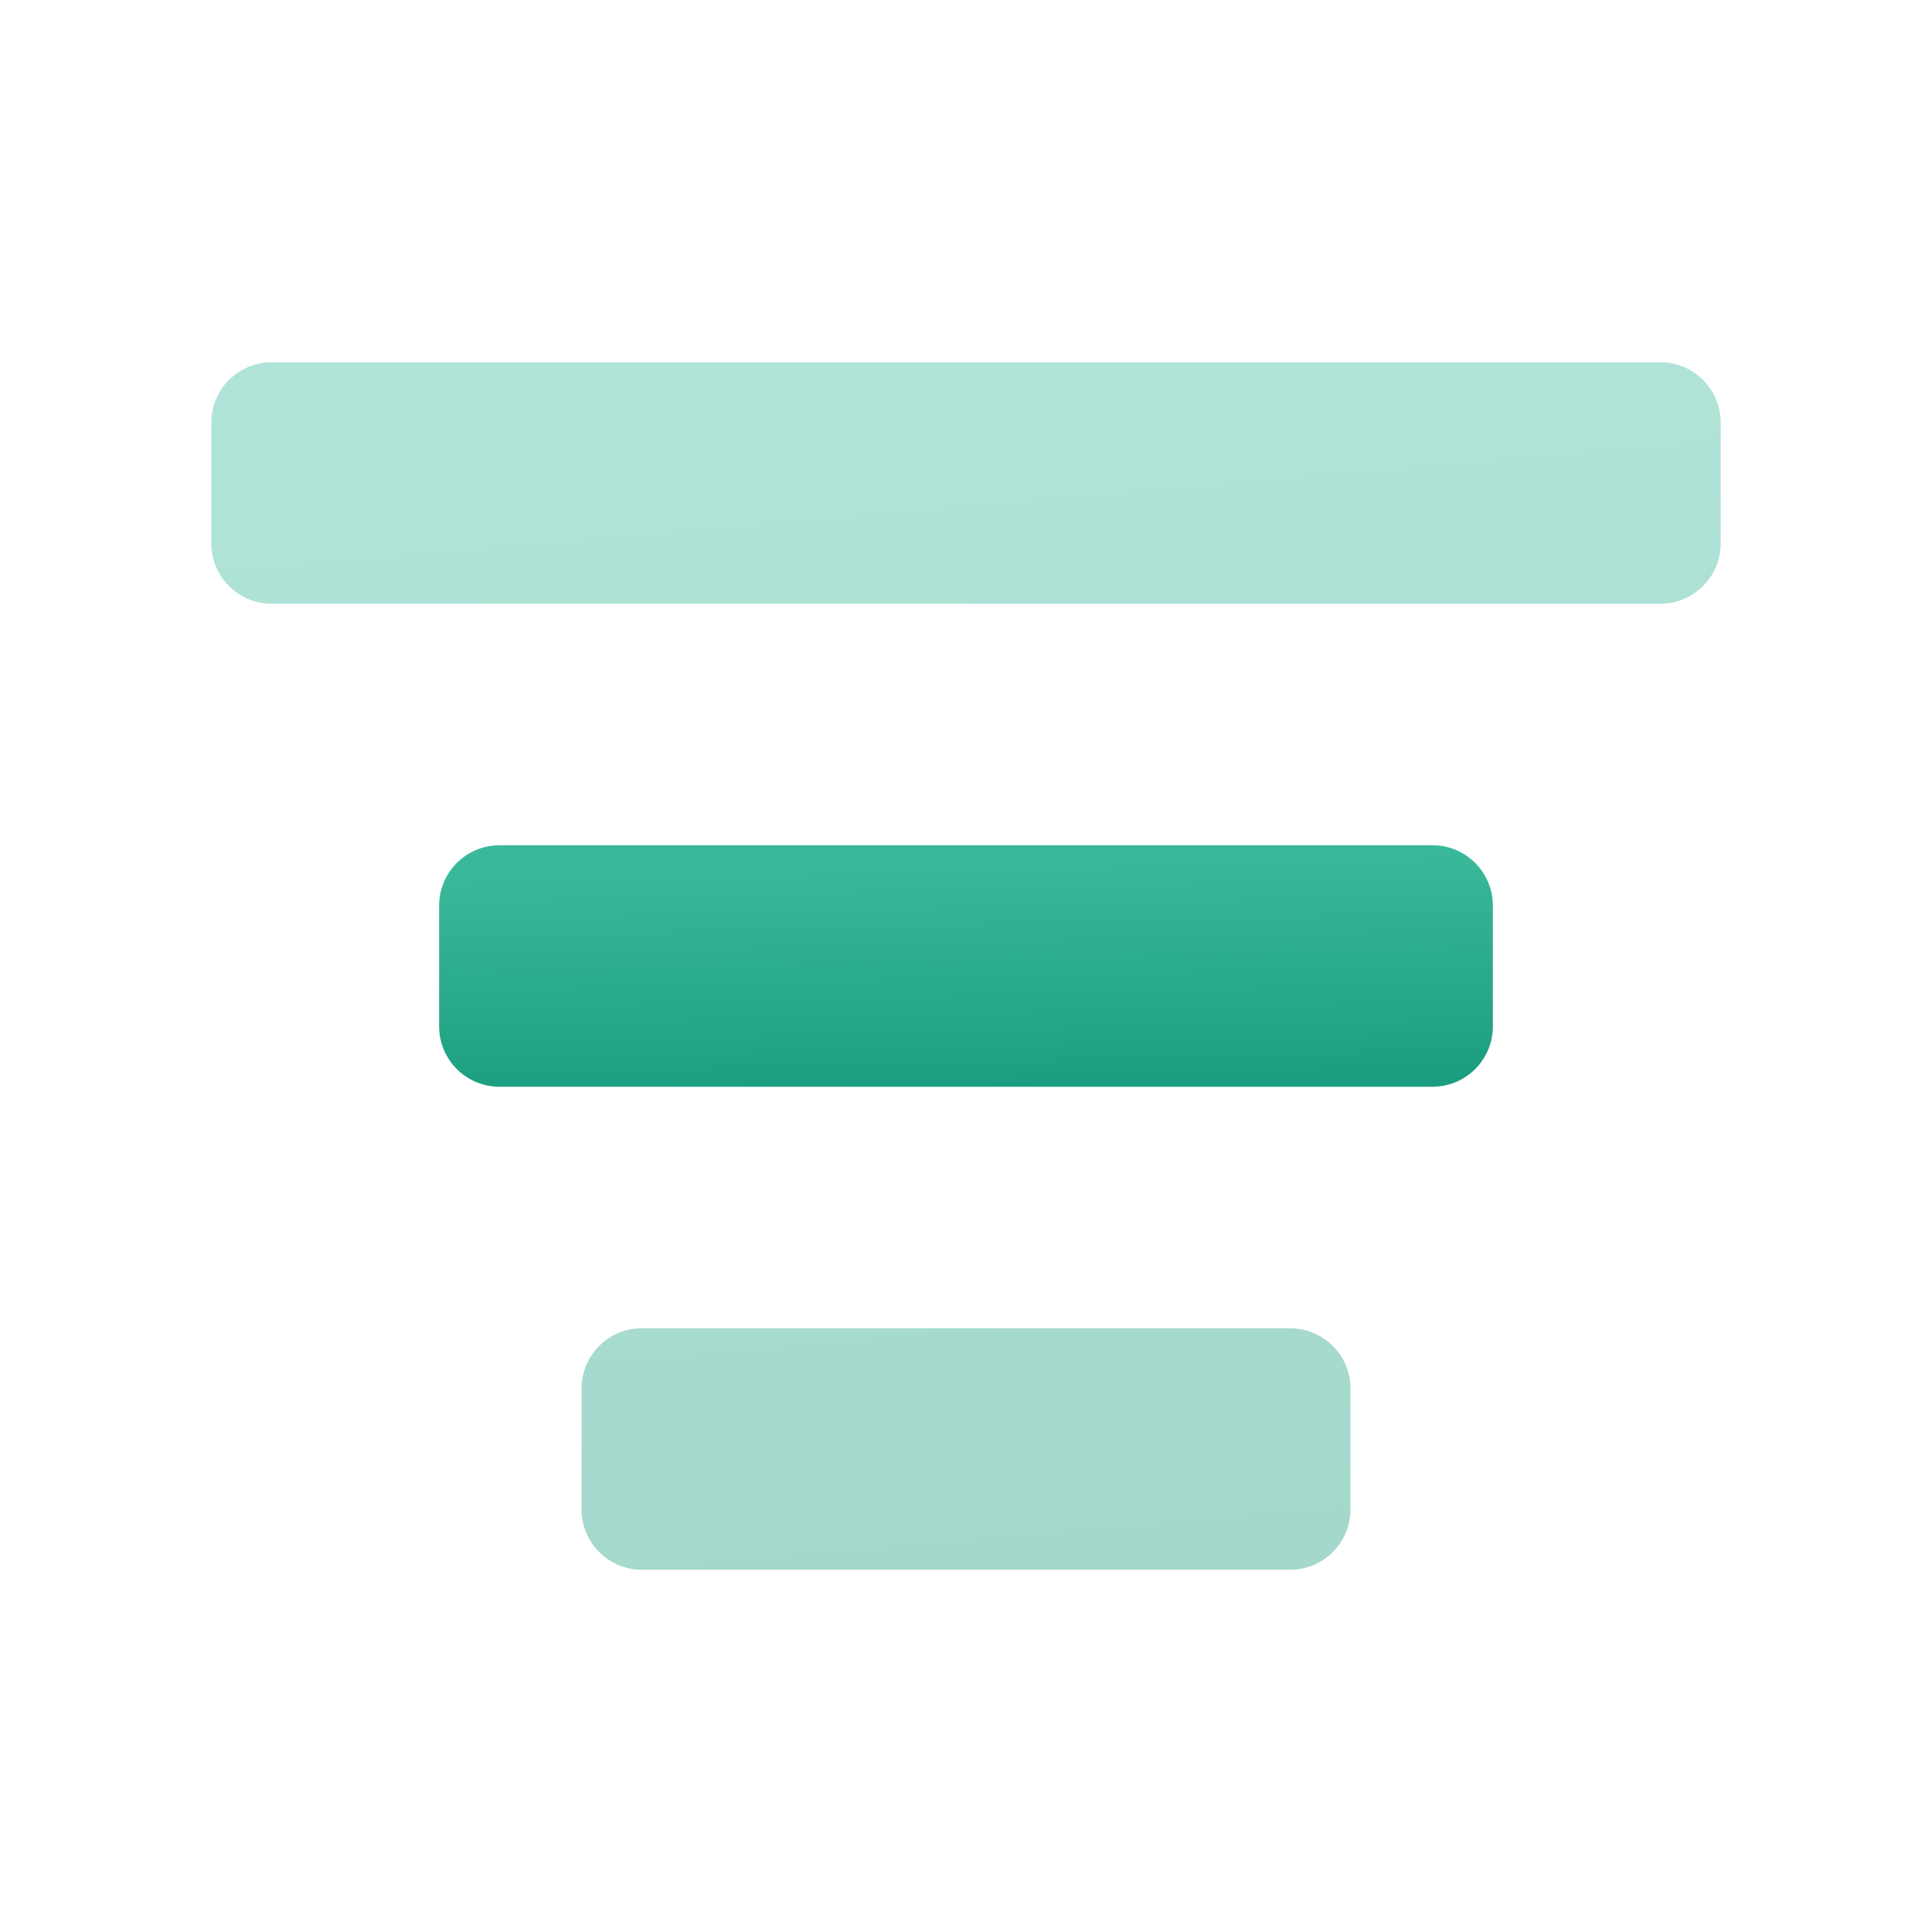
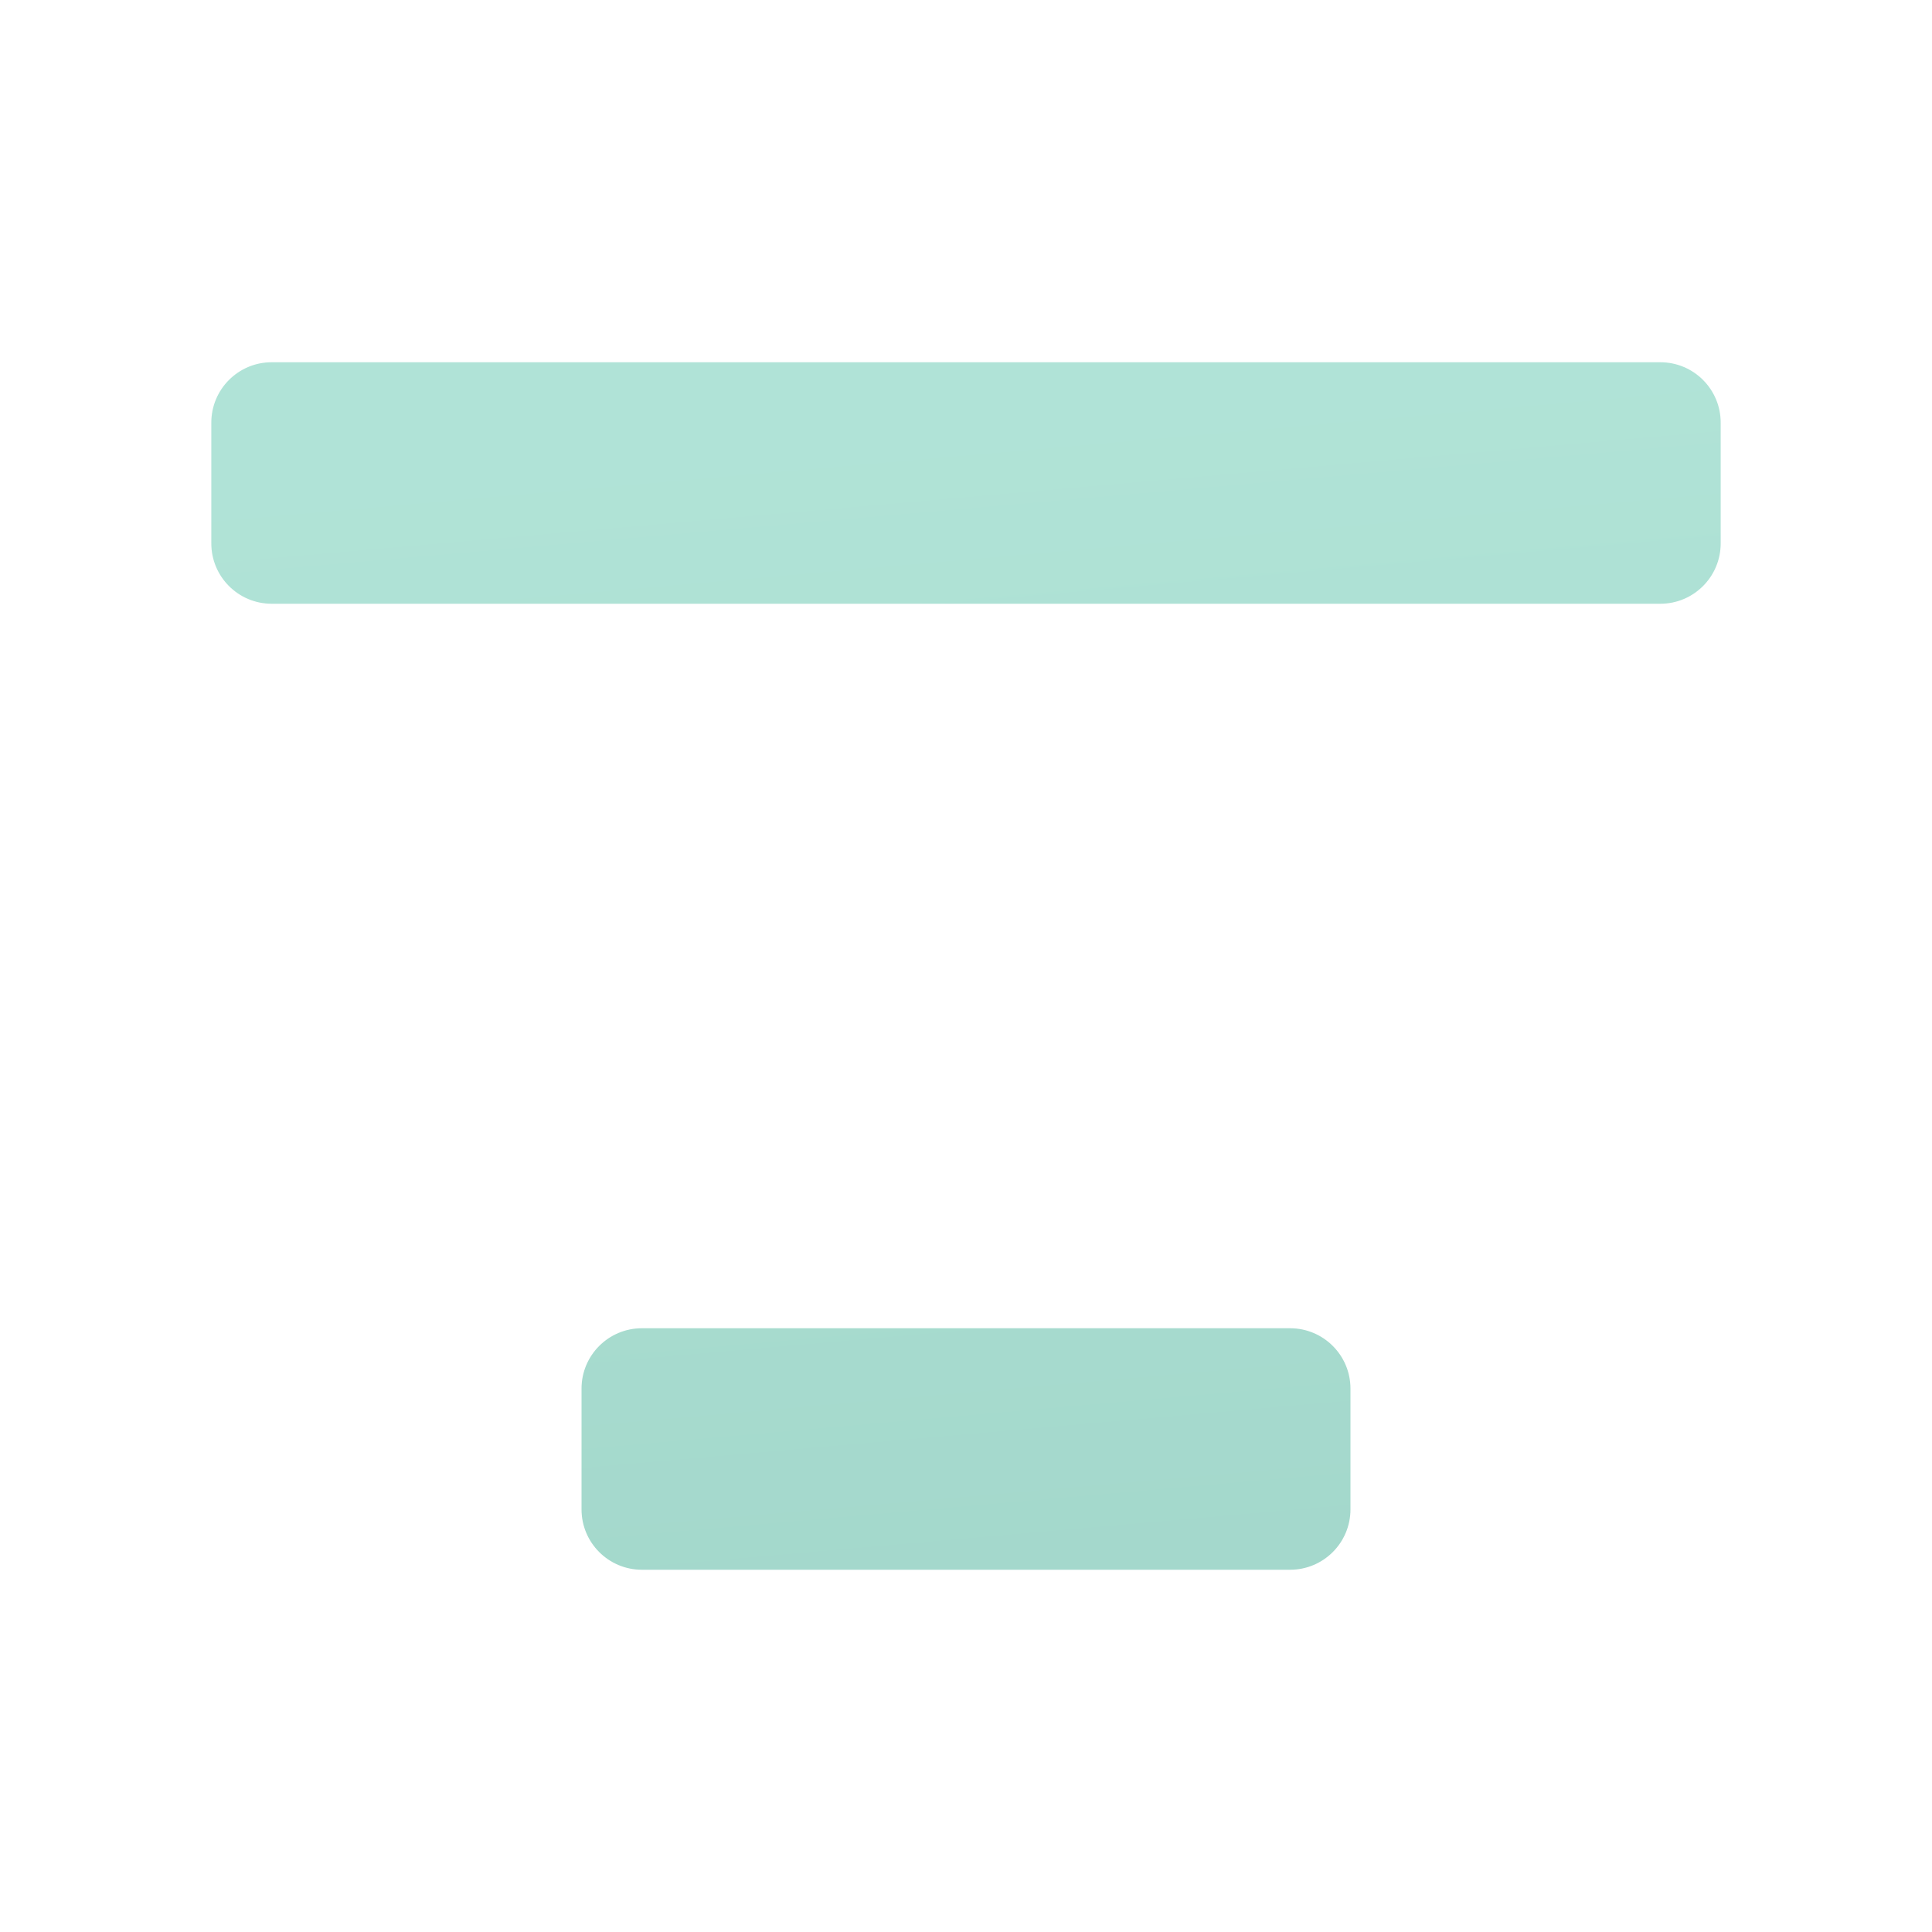
<svg xmlns="http://www.w3.org/2000/svg" width="64" height="64" viewBox="0 0 64 64" fill="none">
-   <path d="M14.547 30C14.547 28.895 15.443 28 16.547 28H47.453C48.558 28 49.453 28.895 49.453 30V34C49.453 35.105 48.558 36 47.453 36H16.547C15.443 36 14.547 35.105 14.547 34V30Z" fill="url(#paint0_linear_1180_3884)" />
  <path opacity="0.4" fill-rule="evenodd" clip-rule="evenodd" d="M9 12C7.895 12 7 12.895 7 14V18C7 19.105 7.895 20 9 20H55C56.105 20 57 19.105 57 18V14C57 12.895 56.105 12 55 12H9ZM21.264 44C20.159 44 19.264 44.895 19.264 46V50C19.264 51.105 20.159 52 21.264 52H42.736C43.84 52 44.736 51.105 44.736 50V46C44.736 44.895 43.84 44 42.736 44H21.264Z" fill="url(#paint1_linear_1180_3884)" />
  <defs>
    <linearGradient id="paint0_linear_1180_3884" x1="31.564" y1="28.559" x2="31.751" y2="36.006" gradientUnits="userSpaceOnUse">
      <stop stop-color="#3AB99A" />
      <stop offset="1" stop-color="#1B9E7F" />
    </linearGradient>
    <linearGradient id="paint1_linear_1180_3884" x1="31.375" y1="14.798" x2="34.62" y2="51.77" gradientUnits="userSpaceOnUse">
      <stop stop-color="#3AB99A" />
      <stop offset="1" stop-color="#1B9E7F" />
    </linearGradient>
  </defs>
</svg>